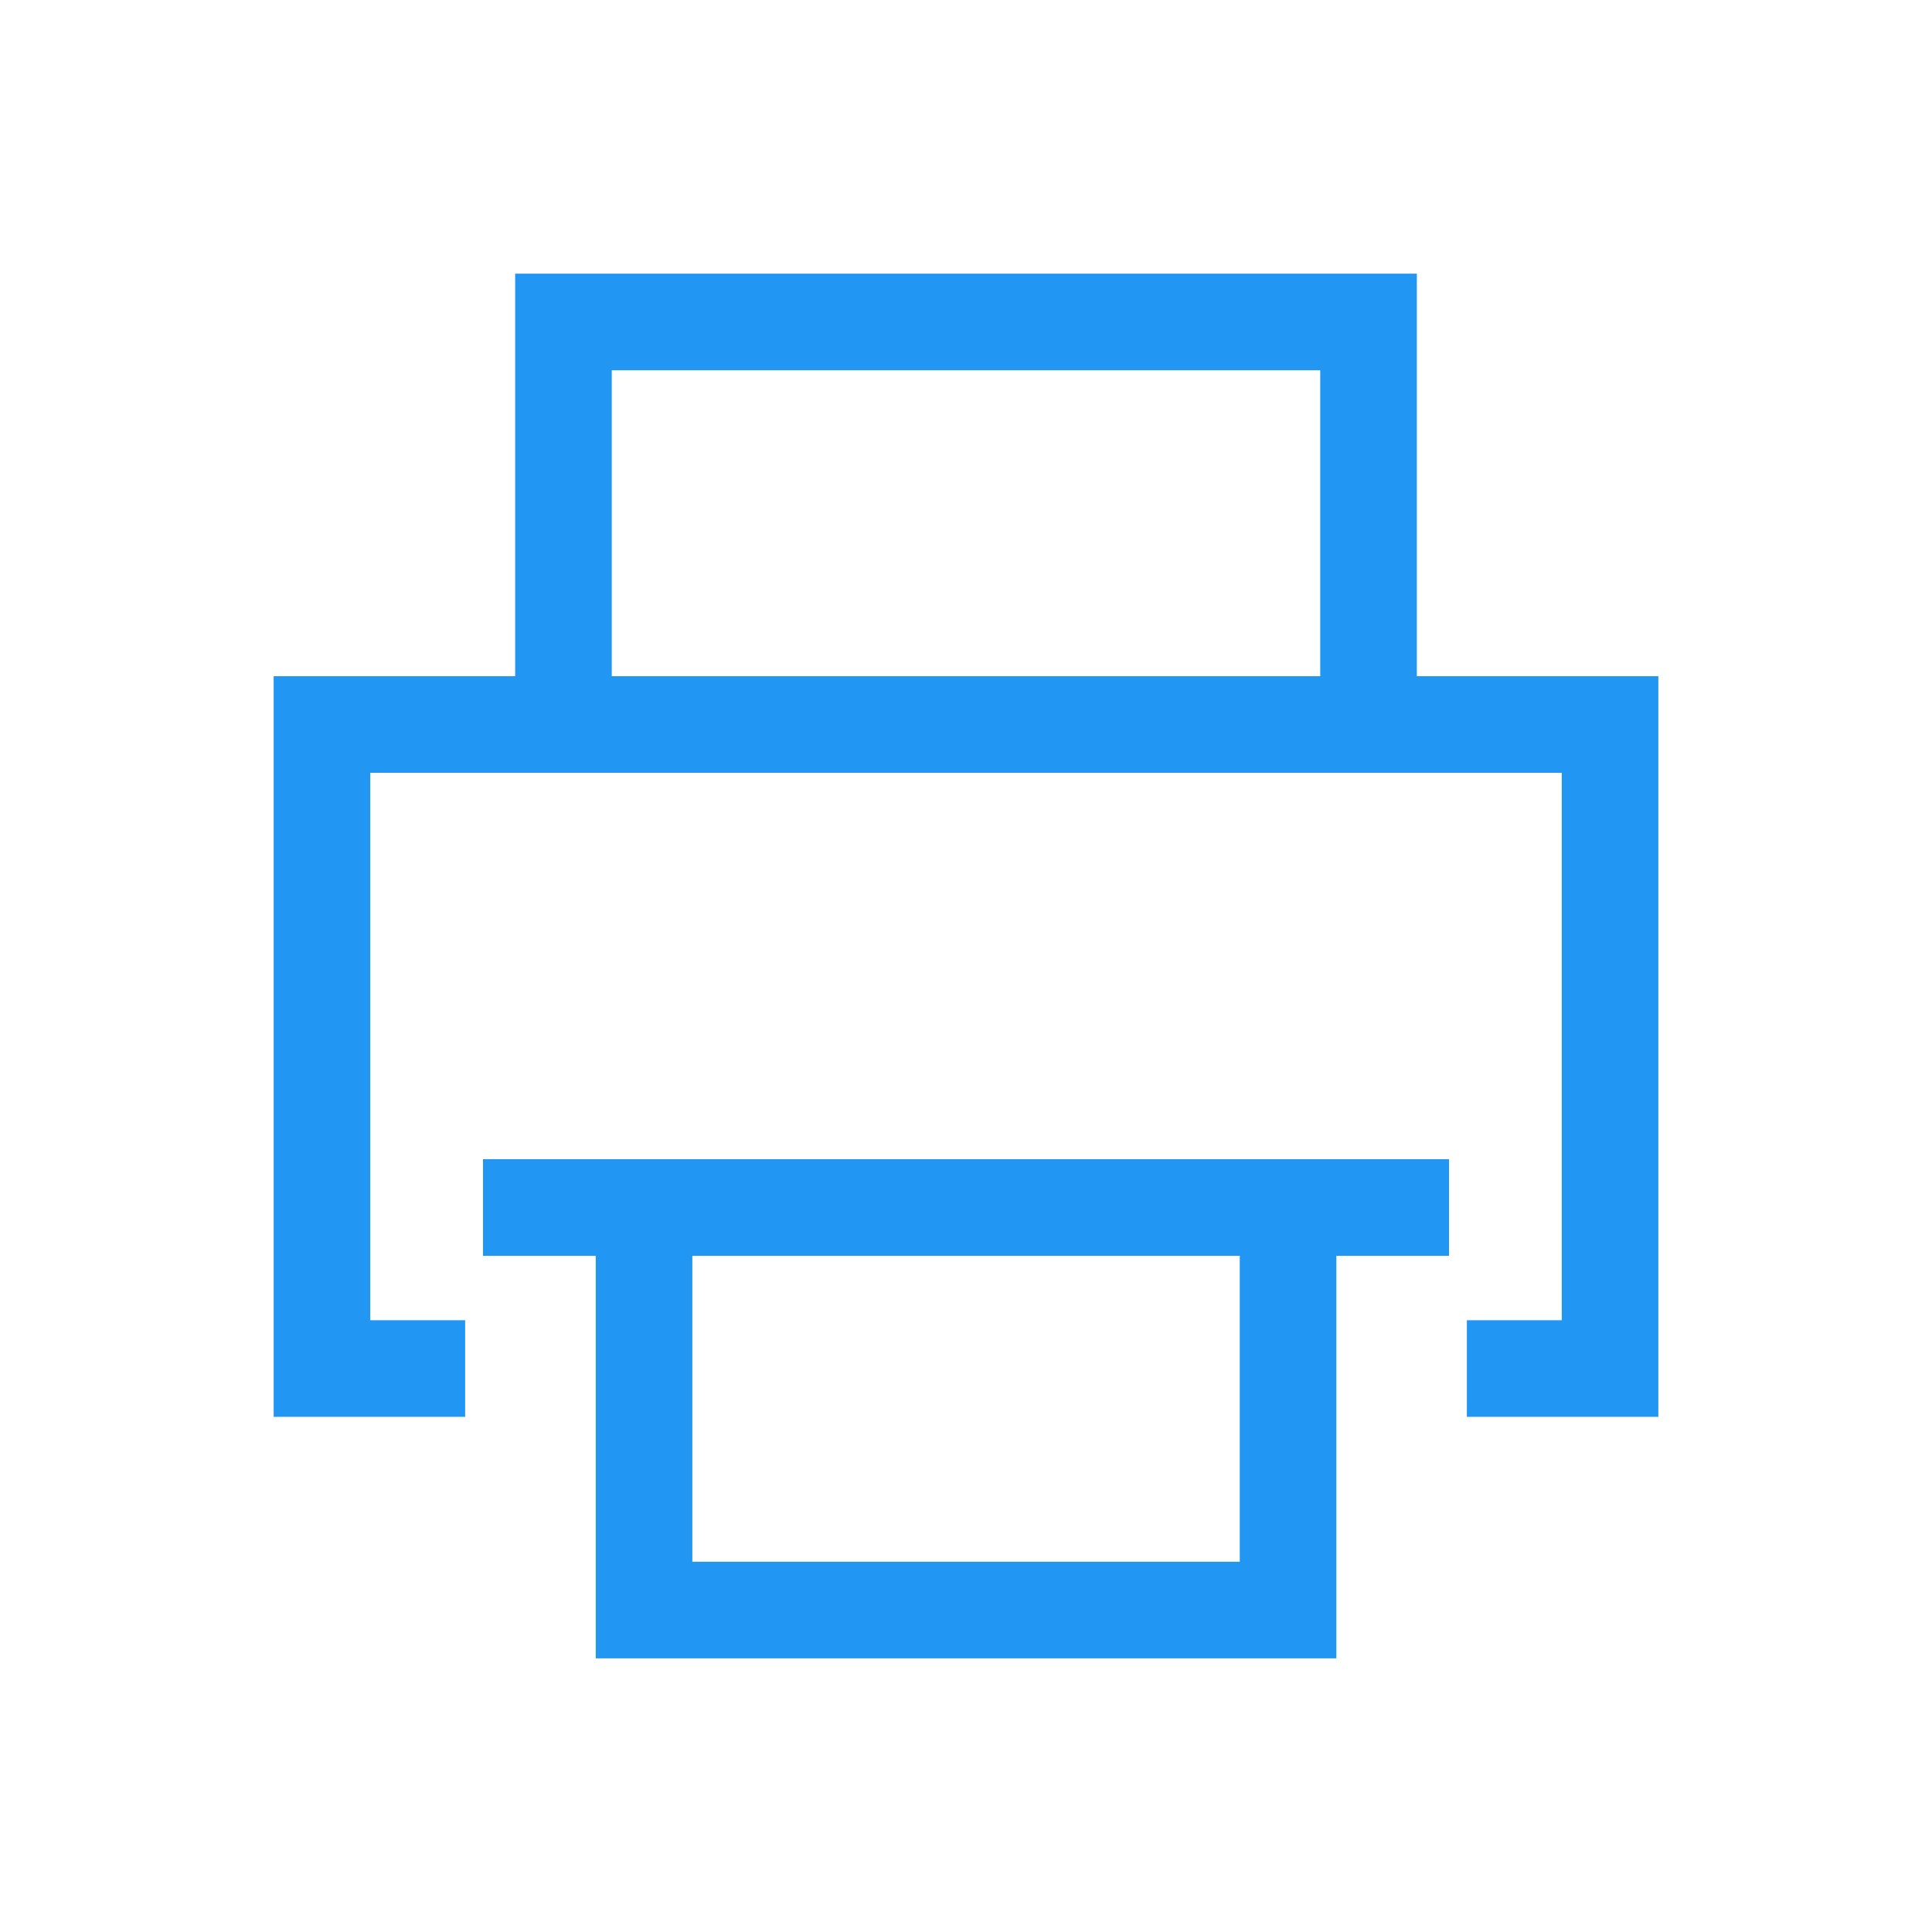
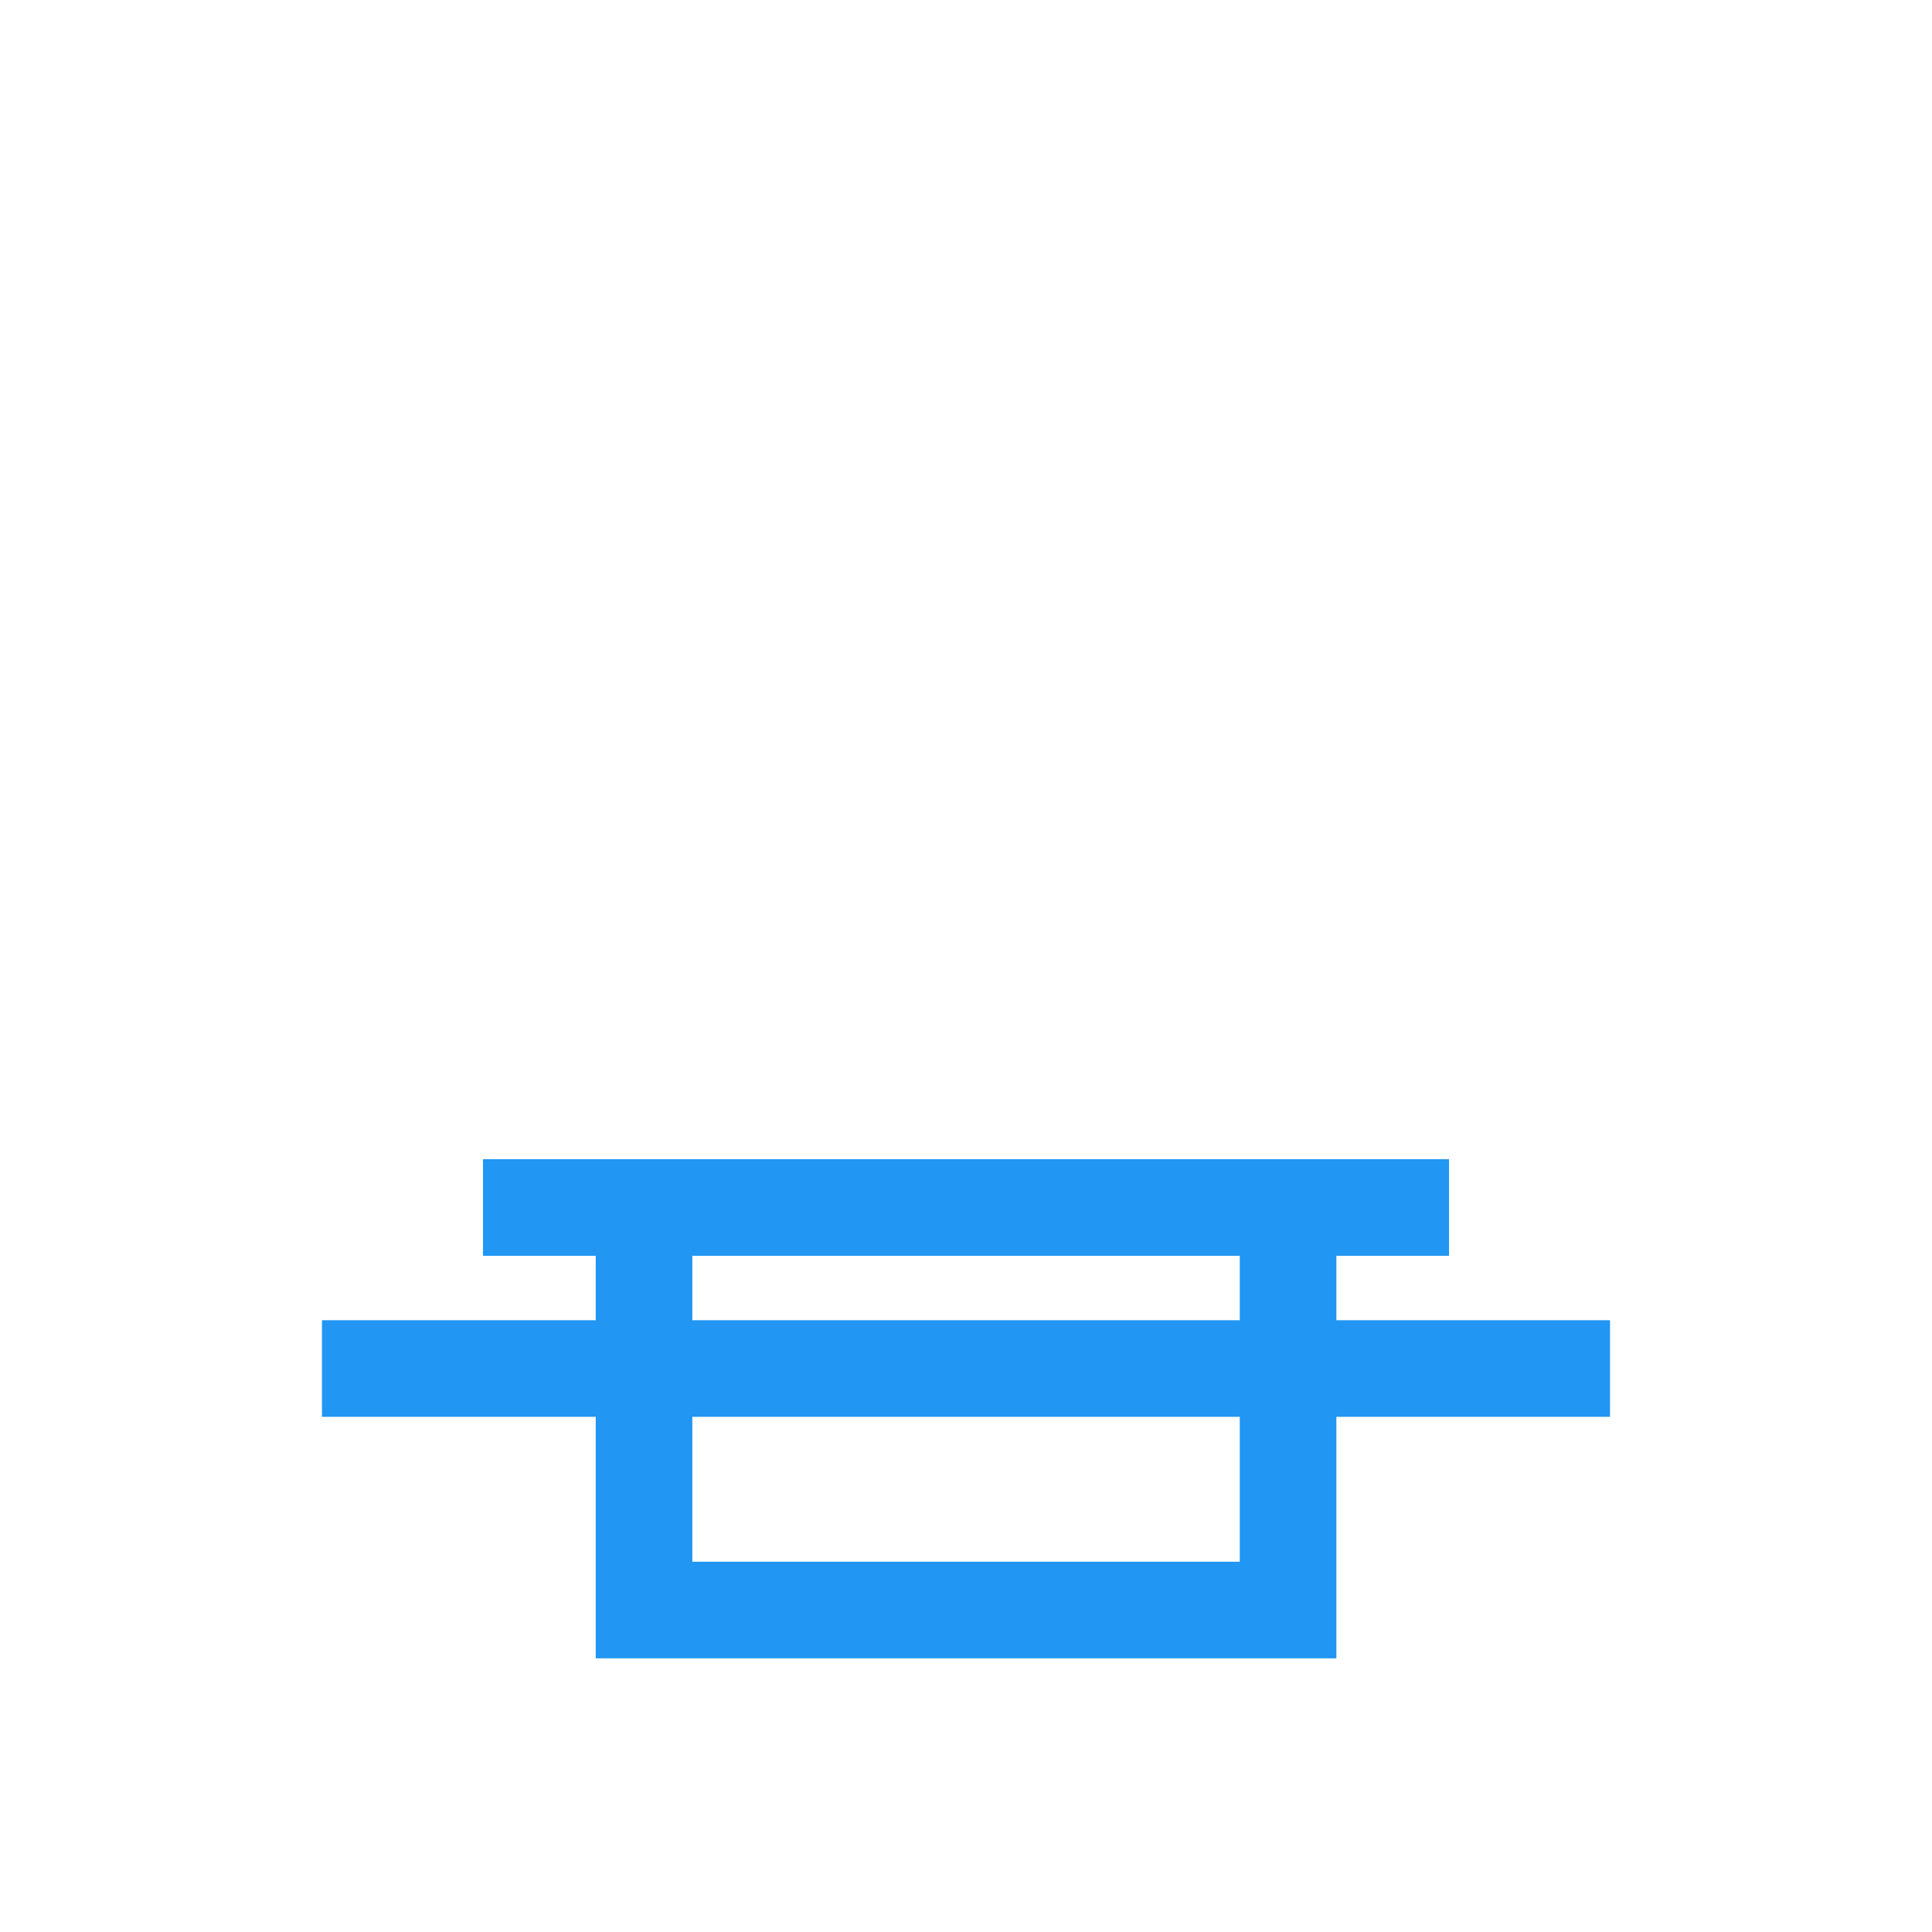
<svg xmlns="http://www.w3.org/2000/svg" width="25" height="25" viewBox="0 0 20 20" fill="none">
-   <path d="M4.815 14.167H3.333V7.5H16.667V14.167H15.185" stroke="#2196F3" />
-   <path fill-rule="evenodd" clip-rule="evenodd" d="M5.833 7.5H14.167V3.333H11.715H5.833V7.5Z" stroke="#2196F3" />
+   <path d="M4.815 14.167H3.333H16.667V14.167H15.185" stroke="#2196F3" />
  <rect width="6.667" height="4.167" transform="matrix(1 0 0 -1 6.667 16.667)" stroke="#2196F3" />
  <path d="M15 12.5H5" stroke="#2196F3" />
</svg>